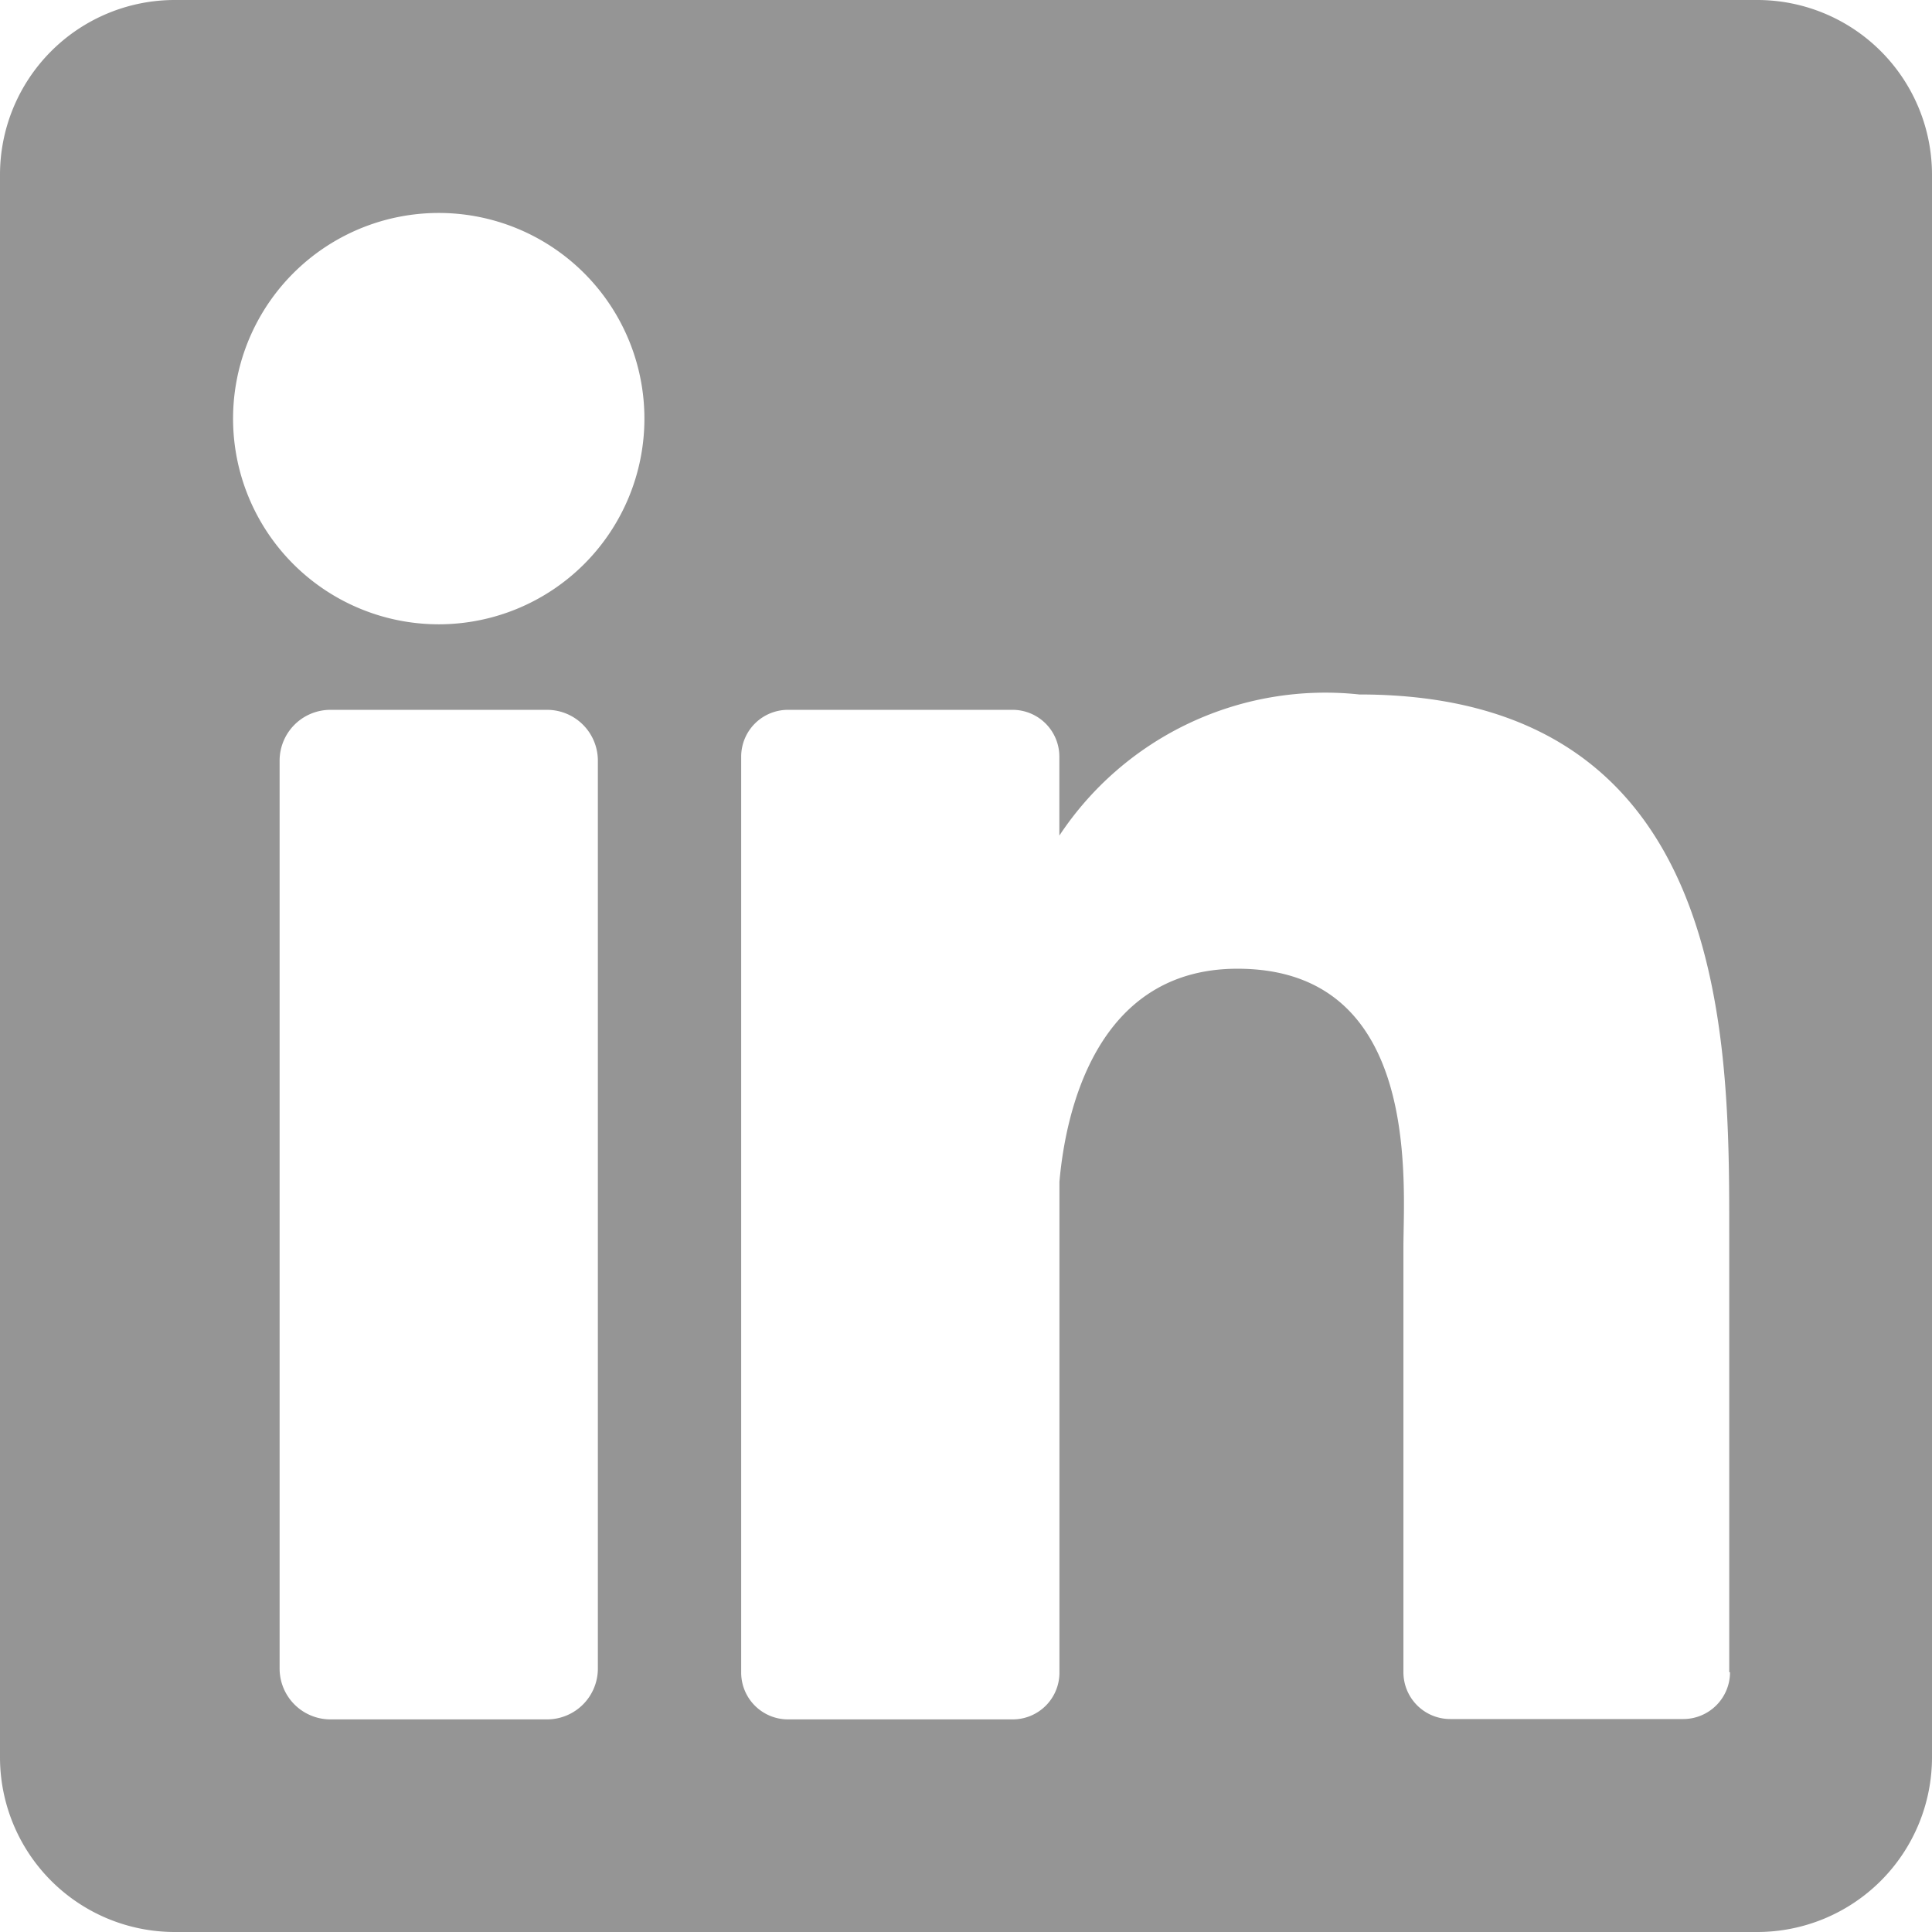
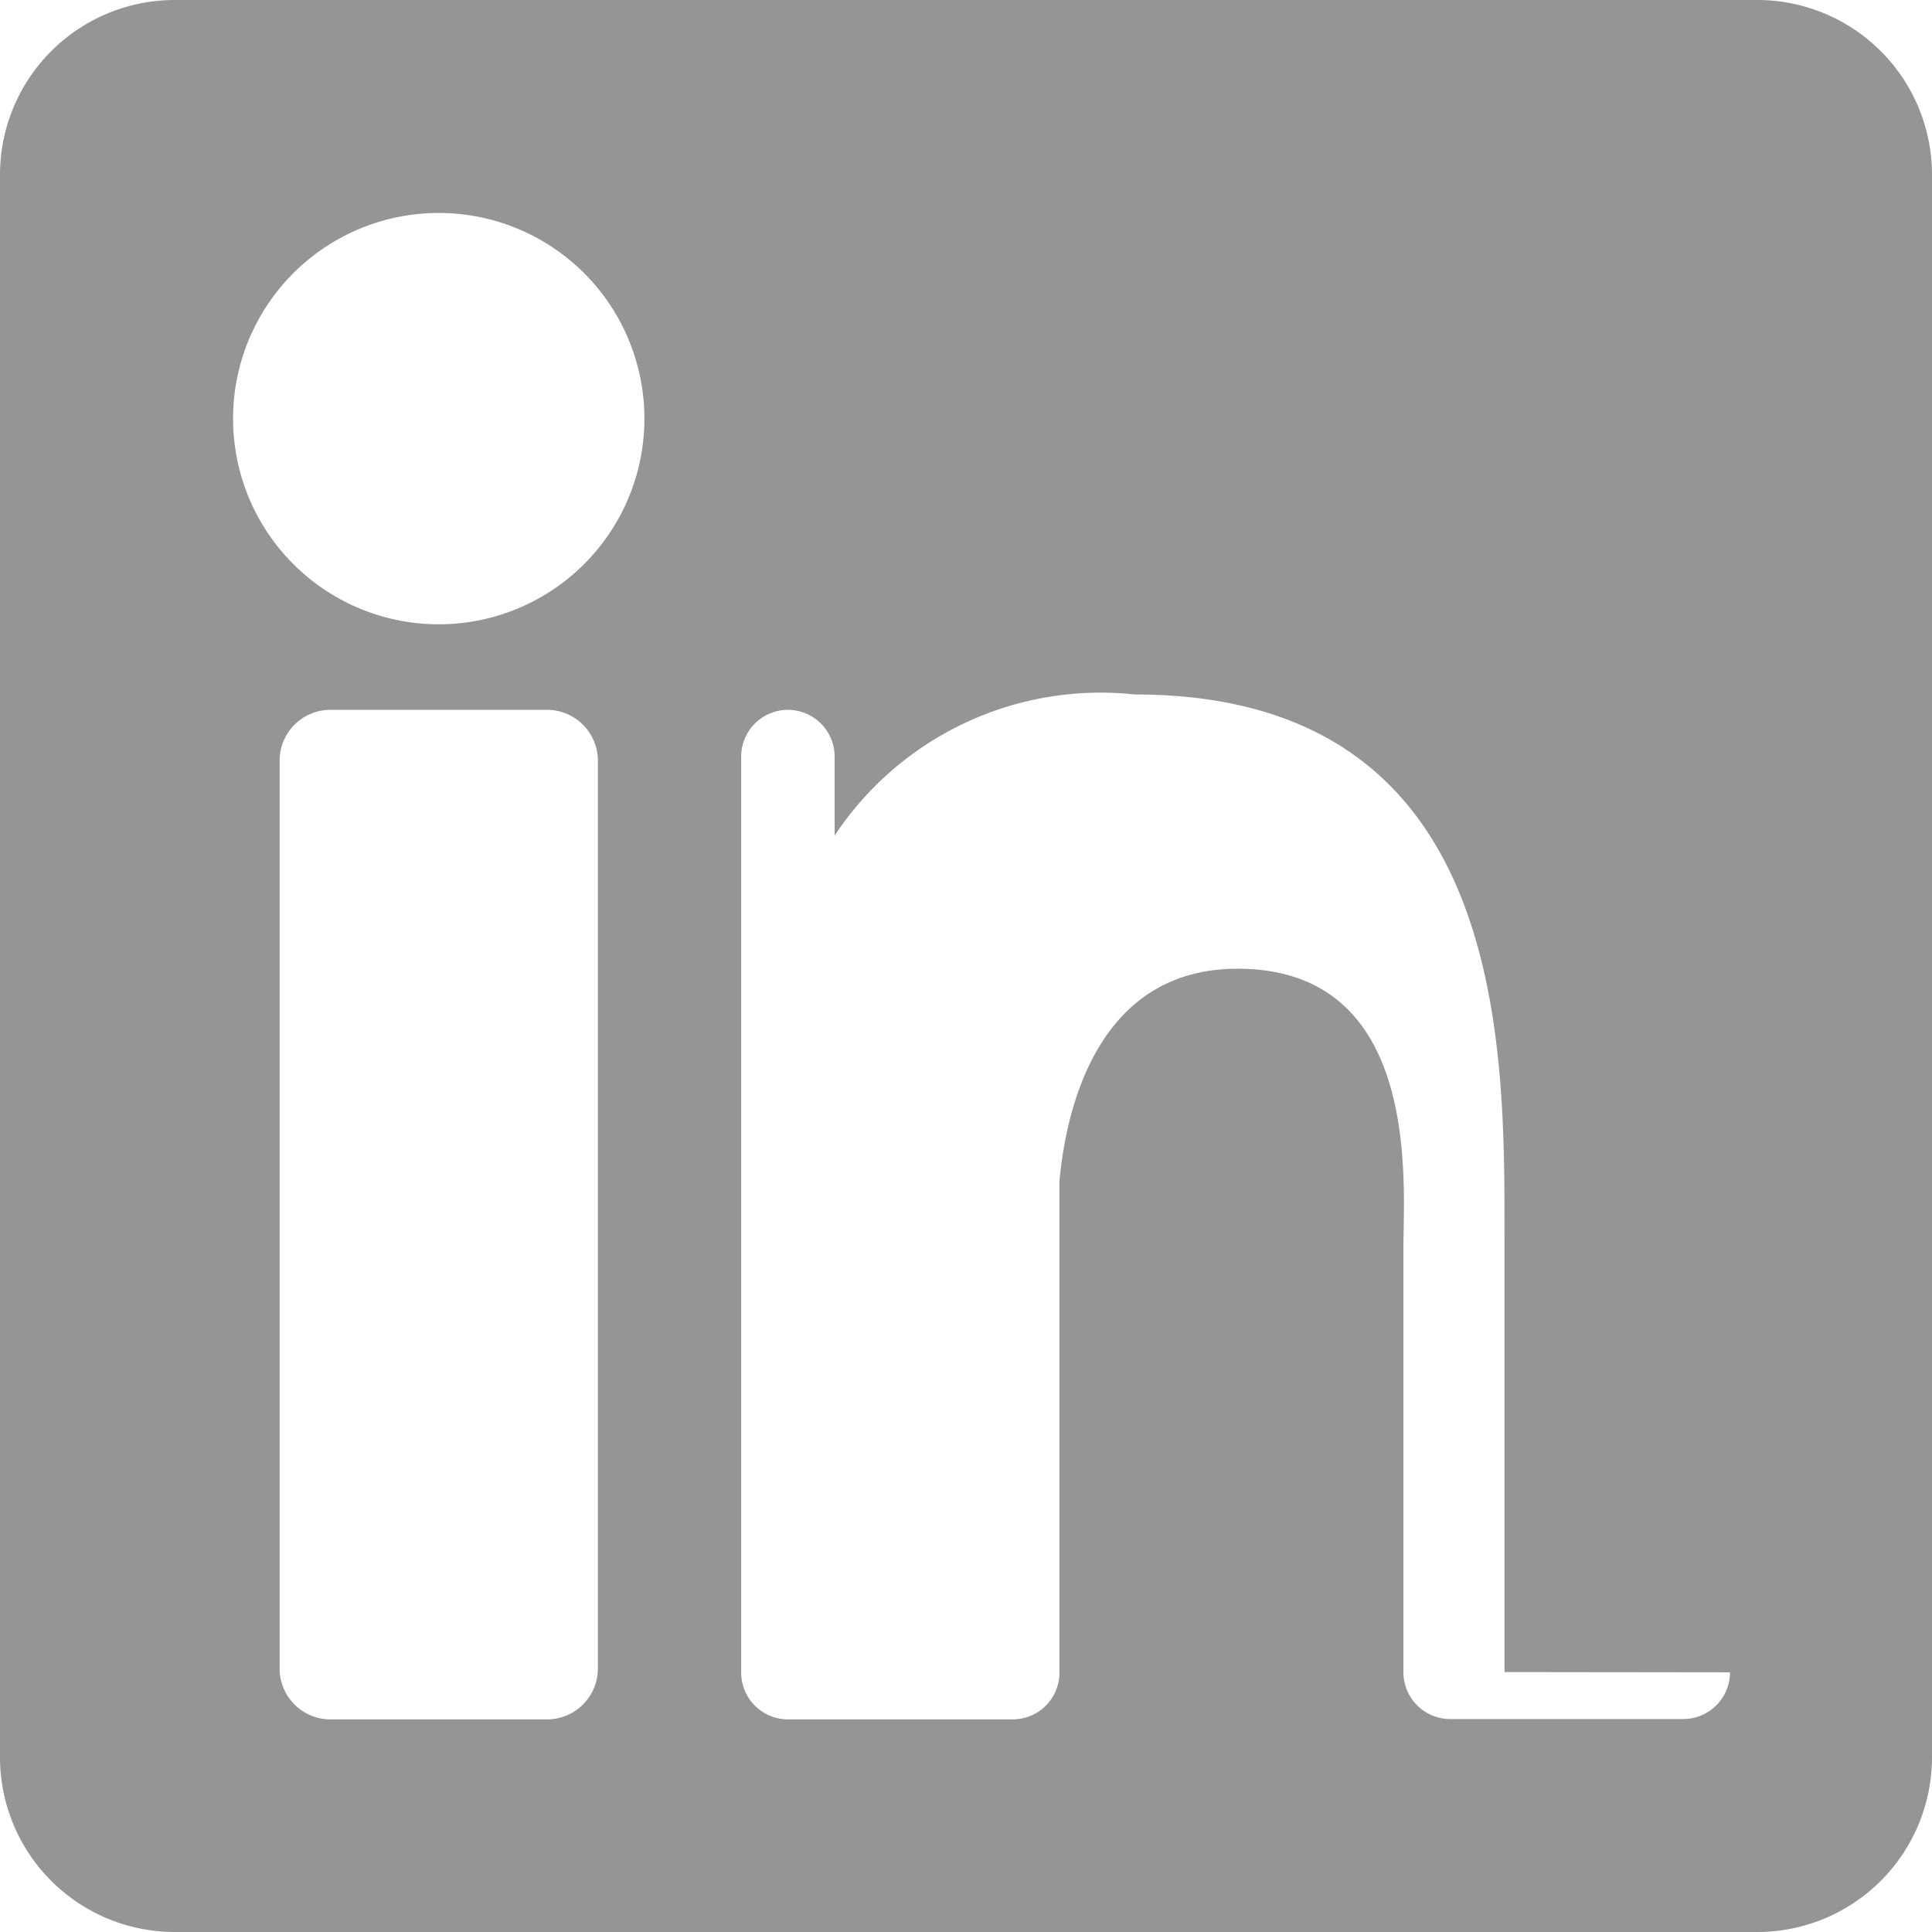
<svg xmlns="http://www.w3.org/2000/svg" width="22" height="22" viewBox="0 0 22 22">
-   <path id="linkedin" d="M20.01,0H1.99A1.99,1.99,0,0,0,0,1.99V20.01A1.99,1.99,0,0,0,1.99,22H20.01A1.99,1.99,0,0,0,22,20.01V1.99A1.99,1.99,0,0,0,20.01,0ZM6.808,19a.579.579,0,0,1-.579.579H3.763A.579.579,0,0,1,3.184,19V8.662a.579.579,0,0,1,.579-.579H6.229a.579.579,0,0,1,.579.579ZM5,7.109A2.342,2.342,0,1,1,7.338,4.767,2.342,2.342,0,0,1,5,7.109Zm14.7,11.934a.533.533,0,0,1-.532.532H16.513a.533.533,0,0,1-.532-.532V14.2c0-.723.212-3.169-1.89-3.169-1.63,0-1.961,1.674-2.027,2.425v5.591a.532.532,0,0,1-.532.532H8.972a.533.533,0,0,1-.532-.532V8.615a.533.533,0,0,1,.532-.532h2.559a.533.533,0,0,1,.532.532v.9a3.632,3.632,0,0,1,3.416-1.607c4.236,0,4.212,3.957,4.212,6.132v5Z" fill="#959595" />
+   <path id="linkedin" d="M20.01,0H1.99A1.99,1.99,0,0,0,0,1.99V20.01A1.99,1.99,0,0,0,1.99,22H20.01A1.99,1.99,0,0,0,22,20.01V1.99A1.99,1.99,0,0,0,20.01,0ZM6.808,19a.579.579,0,0,1-.579.579H3.763A.579.579,0,0,1,3.184,19V8.662a.579.579,0,0,1,.579-.579H6.229a.579.579,0,0,1,.579.579ZM5,7.109A2.342,2.342,0,1,1,7.338,4.767,2.342,2.342,0,0,1,5,7.109Zm14.7,11.934a.533.533,0,0,1-.532.532H16.513a.533.533,0,0,1-.532-.532V14.2c0-.723.212-3.169-1.89-3.169-1.63,0-1.961,1.674-2.027,2.425v5.591a.532.532,0,0,1-.532.532H8.972a.533.533,0,0,1-.532-.532V8.615a.533.533,0,0,1,.532-.532a.533.533,0,0,1,.532.532v.9a3.632,3.632,0,0,1,3.416-1.607c4.236,0,4.212,3.957,4.212,6.132v5Z" fill="#959595" />
</svg>